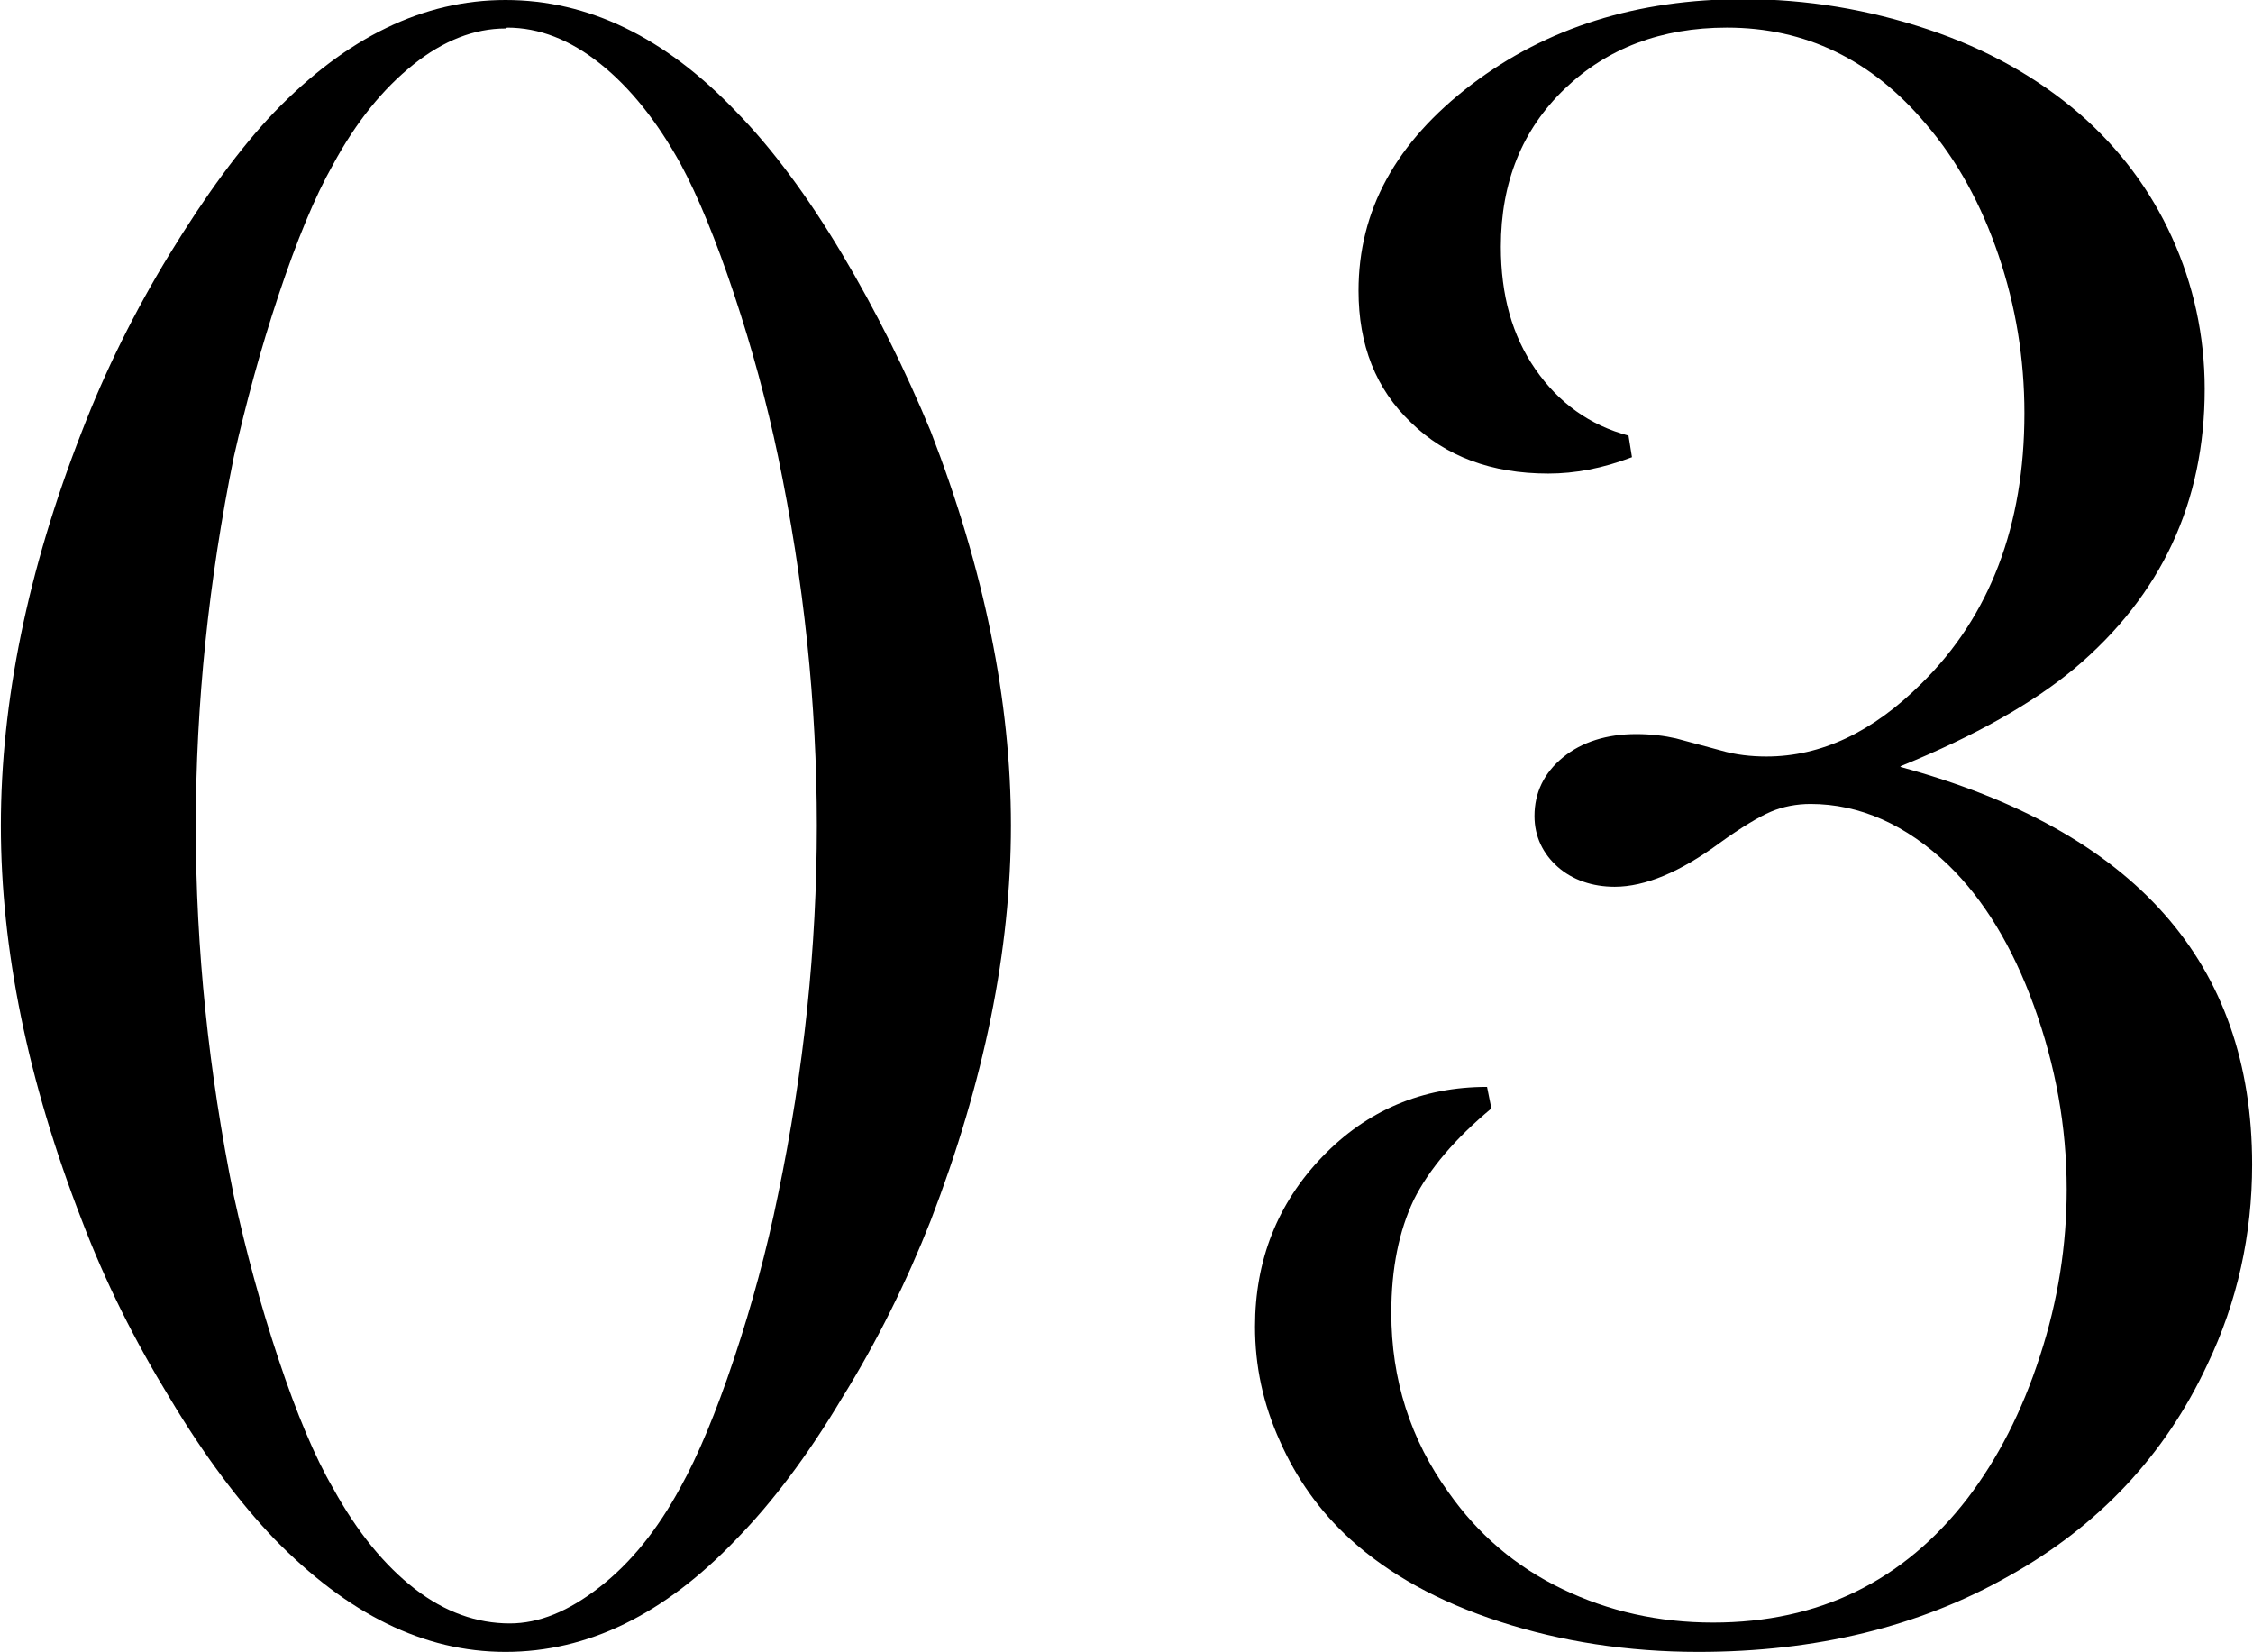
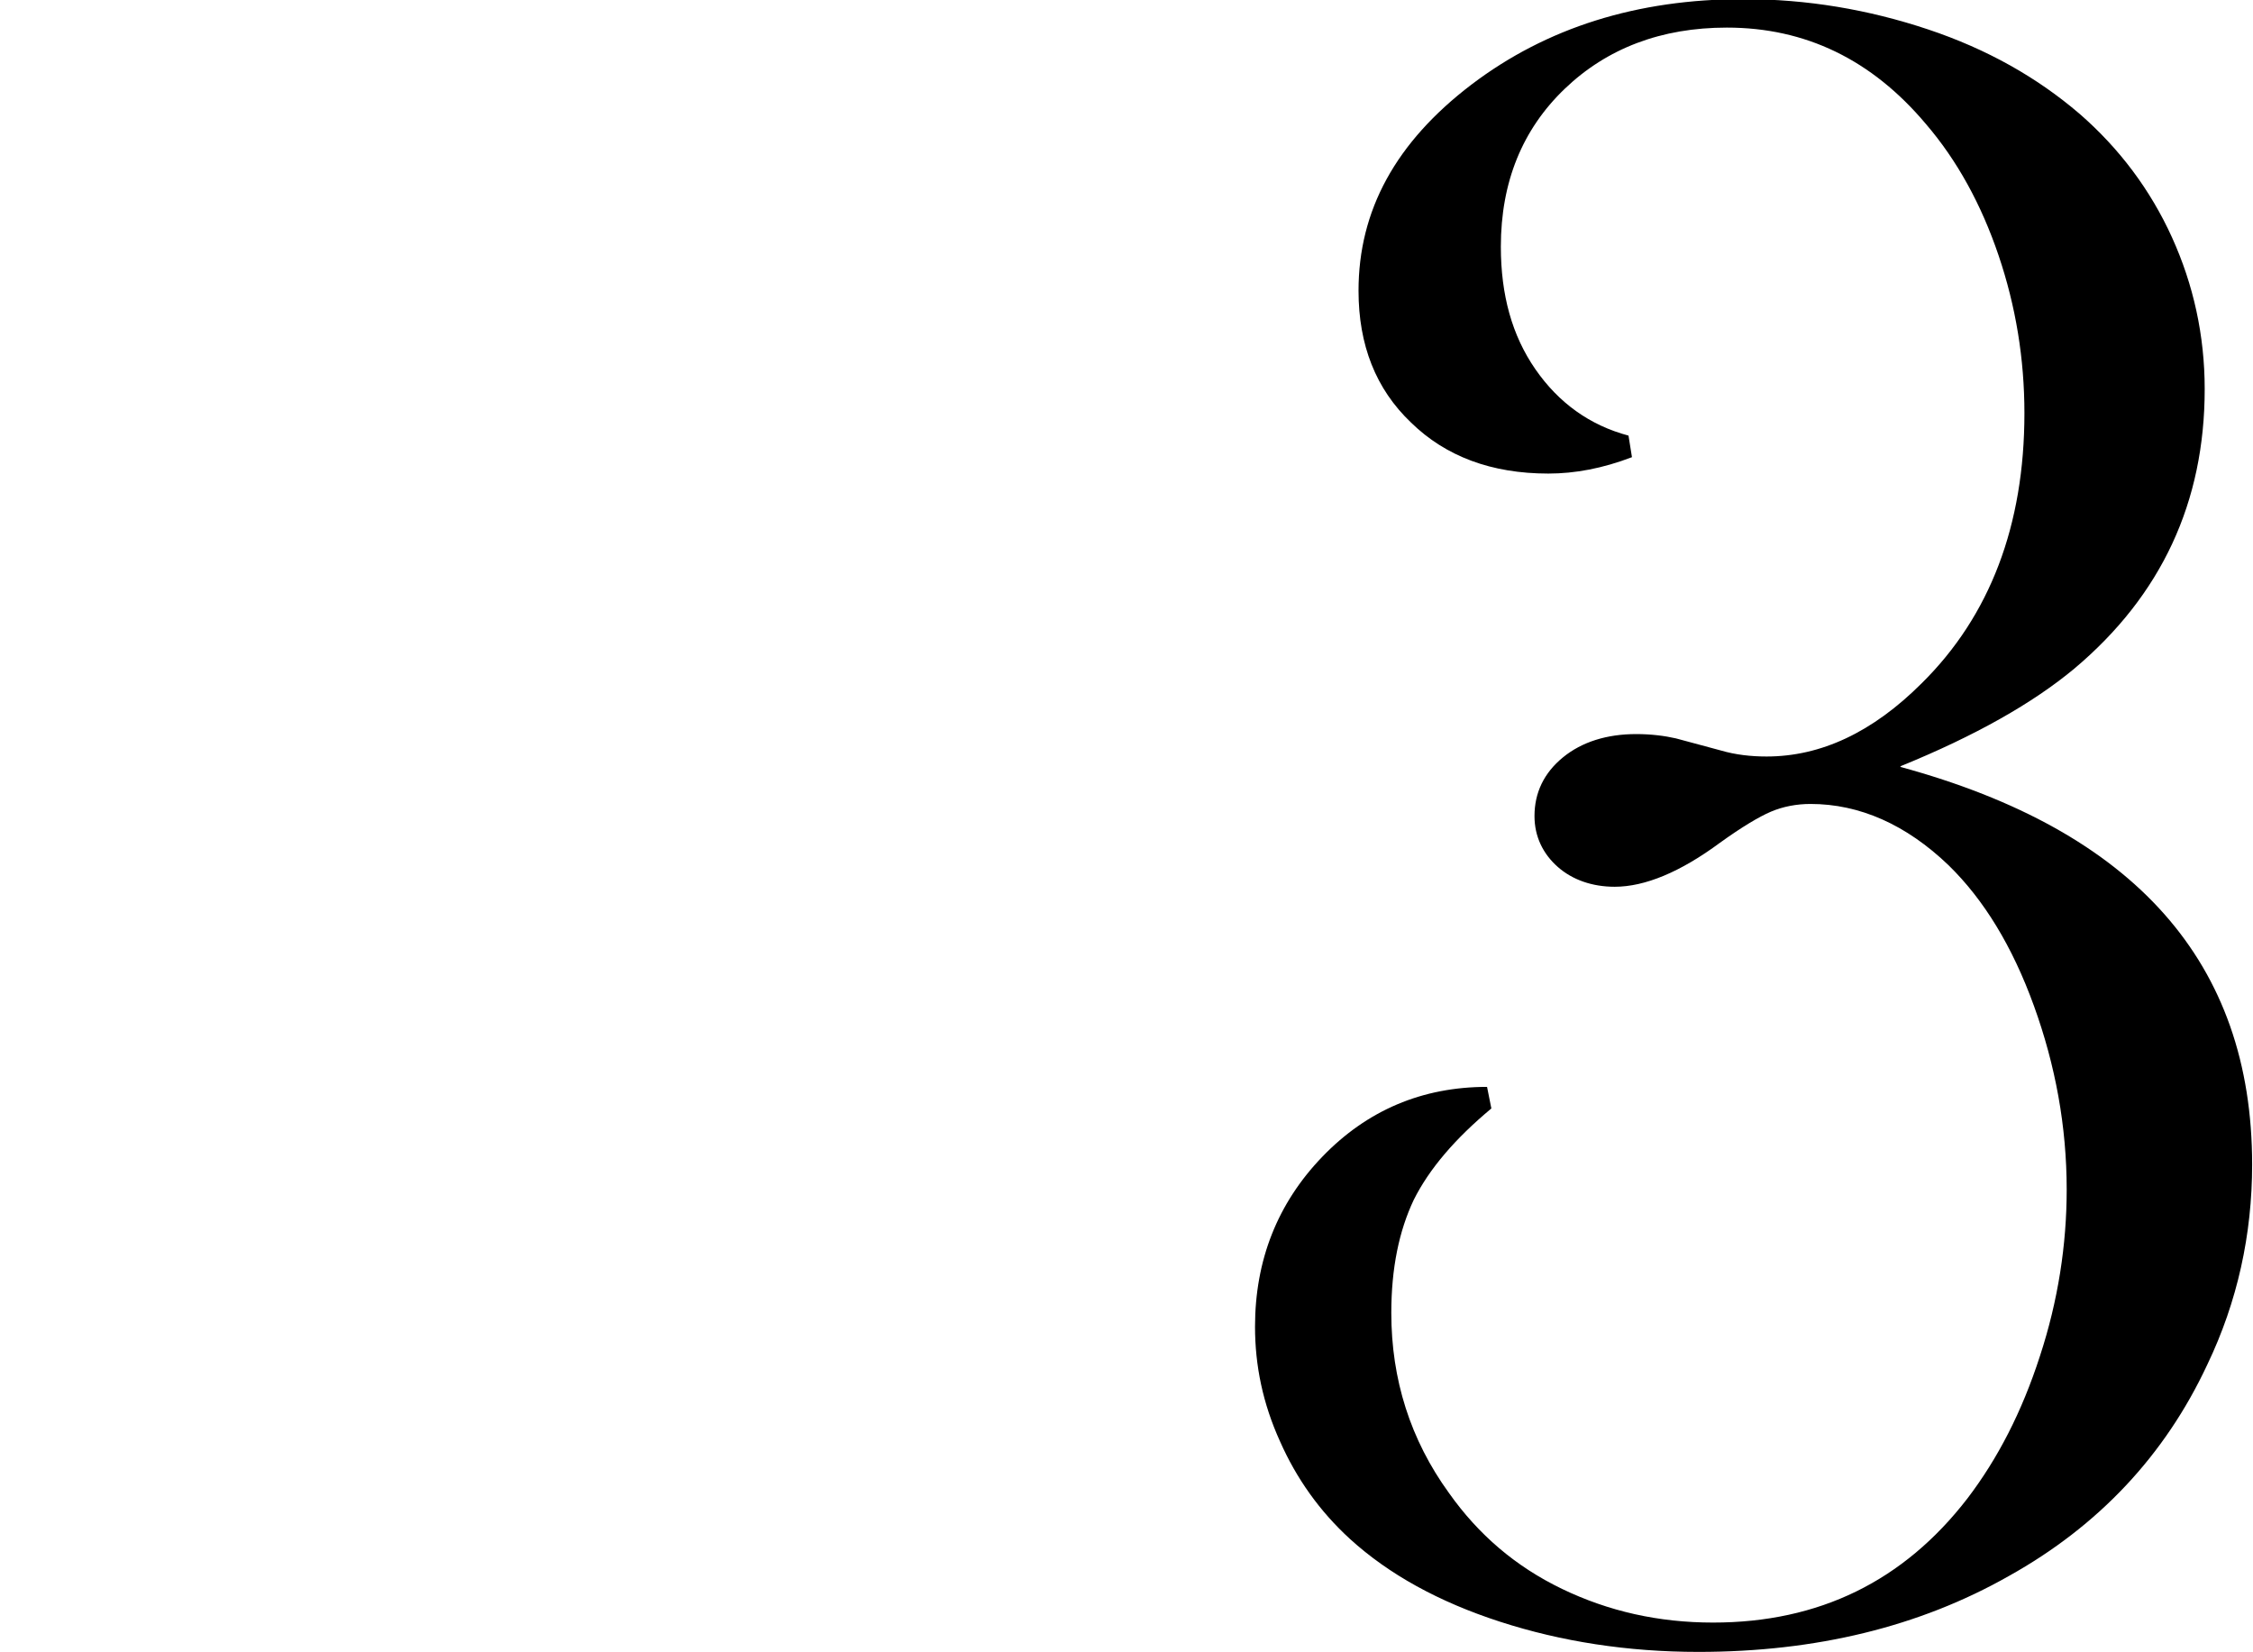
<svg xmlns="http://www.w3.org/2000/svg" id="b" viewBox="0 0 26.12 19.15">
  <g id="c">
-     <path d="M5.86,0c.96,0,1.85.43,2.68,1.3.41.42.82.97,1.22,1.64.4.67.74,1.36,1.03,2.06.62,1.6.93,3.13.93,4.57s-.31,2.97-.93,4.58c-.28.71-.62,1.4-1.03,2.06-.4.67-.81,1.21-1.22,1.63-.84.88-1.73,1.31-2.68,1.31s-1.83-.44-2.68-1.31c-.4-.42-.81-.96-1.21-1.63-.41-.67-.75-1.35-1.02-2.06-.63-1.62-.94-3.15-.94-4.58s.31-2.96.94-4.57c.27-.7.61-1.39,1.02-2.06.41-.67.81-1.22,1.21-1.64.84-.87,1.73-1.3,2.68-1.3ZM5.86.33c-.36,0-.72.14-1.07.42-.35.28-.66.66-.93,1.16-.21.37-.42.88-.63,1.51s-.38,1.26-.52,1.88c-.29,1.43-.44,2.86-.44,4.28s.15,2.85.44,4.28c.14.64.31,1.27.52,1.9s.42,1.13.63,1.49c.28.51.6.9.95,1.17.35.27.72.4,1.1.4.34,0,.68-.14,1.04-.42s.67-.66.94-1.16c.2-.36.41-.86.62-1.49s.38-1.26.51-1.9c.3-1.44.45-2.87.45-4.28s-.15-2.84-.45-4.28c-.13-.62-.3-1.25-.51-1.88s-.42-1.14-.62-1.51c-.27-.49-.58-.88-.93-1.16-.35-.28-.71-.42-1.08-.42Z" stroke-width="0" />
    <path d="M22.03,8.89c2.72.74,4.08,2.27,4.08,4.61,0,.81-.17,1.59-.52,2.32-.49,1.05-1.26,1.87-2.3,2.45-1.04.59-2.24.88-3.6.88-.82,0-1.59-.12-2.3-.35-.71-.23-1.29-.55-1.74-.96-.35-.32-.62-.7-.81-1.13-.2-.44-.29-.88-.29-1.33,0-.77.26-1.43.78-1.97s1.16-.81,1.91-.81l.05.25c-.42.35-.72.7-.9,1.06-.17.36-.26.79-.26,1.31,0,.77.22,1.47.67,2.09.34.48.77.85,1.31,1.11.54.26,1.12.39,1.75.39,1.23,0,2.21-.48,2.95-1.44.35-.46.63-1,.84-1.65.21-.64.31-1.29.31-1.93,0-.73-.13-1.44-.38-2.13-.25-.69-.58-1.23-.99-1.63-.49-.47-1.03-.71-1.6-.71-.16,0-.32.03-.46.09s-.34.18-.59.36c-.46.34-.87.51-1.22.51-.26,0-.49-.08-.66-.23s-.27-.35-.27-.59c0-.27.11-.5.33-.68s.51-.27.85-.27c.17,0,.33.02.46.05l.52.14c.17.05.35.07.53.07.63,0,1.23-.28,1.8-.85.79-.78,1.19-1.83,1.19-3.13,0-.63-.1-1.24-.3-1.83s-.48-1.1-.84-1.52c-.63-.75-1.4-1.12-2.31-1.12-.76,0-1.39.24-1.88.71s-.74,1.08-.74,1.83c0,.56.13,1.03.4,1.42.27.39.63.65,1.08.77l.04.25c-.34.13-.66.19-.97.19-.66,0-1.19-.2-1.59-.59-.41-.39-.61-.9-.61-1.53,0-.93.43-1.72,1.31-2.39.87-.66,1.92-.99,3.15-.99.74,0,1.45.12,2.14.35.69.23,1.27.56,1.76.98.46.4.82.88,1.07,1.43.25.55.38,1.14.38,1.76,0,1.31-.5,2.39-1.51,3.24-.48.4-1.15.78-2.01,1.13Z" stroke-width="0" />
  </g>
</svg>